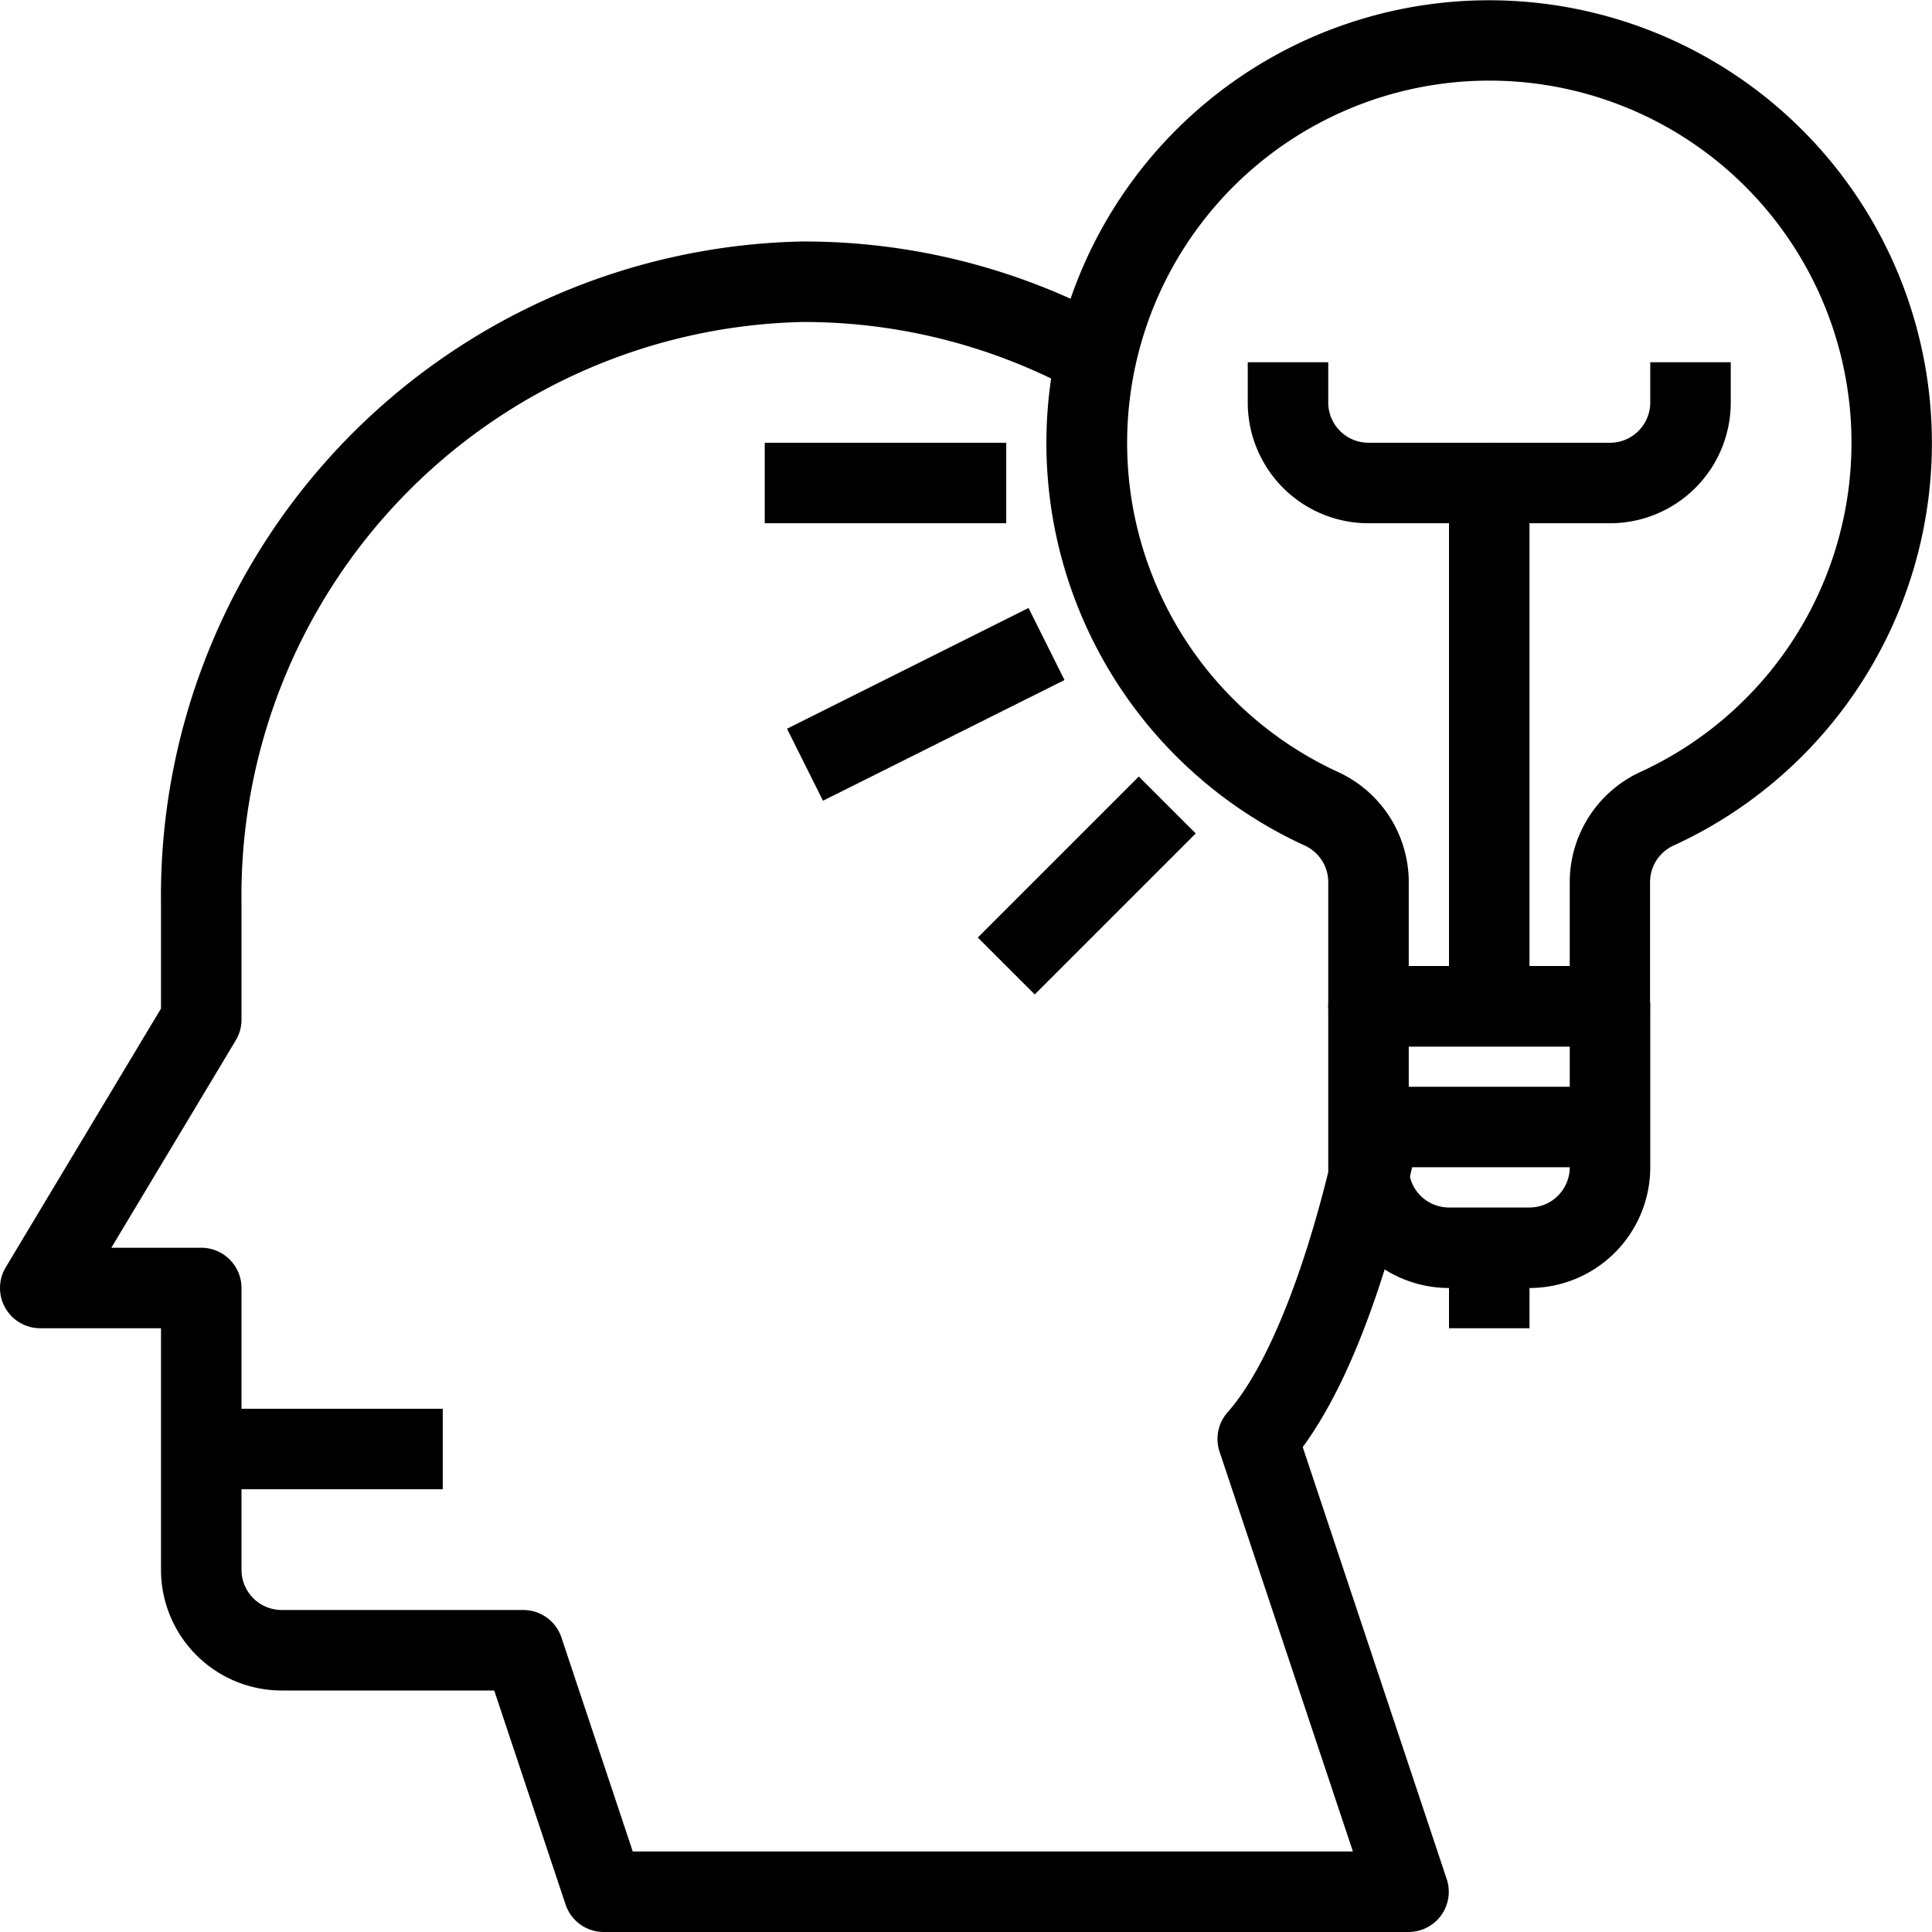
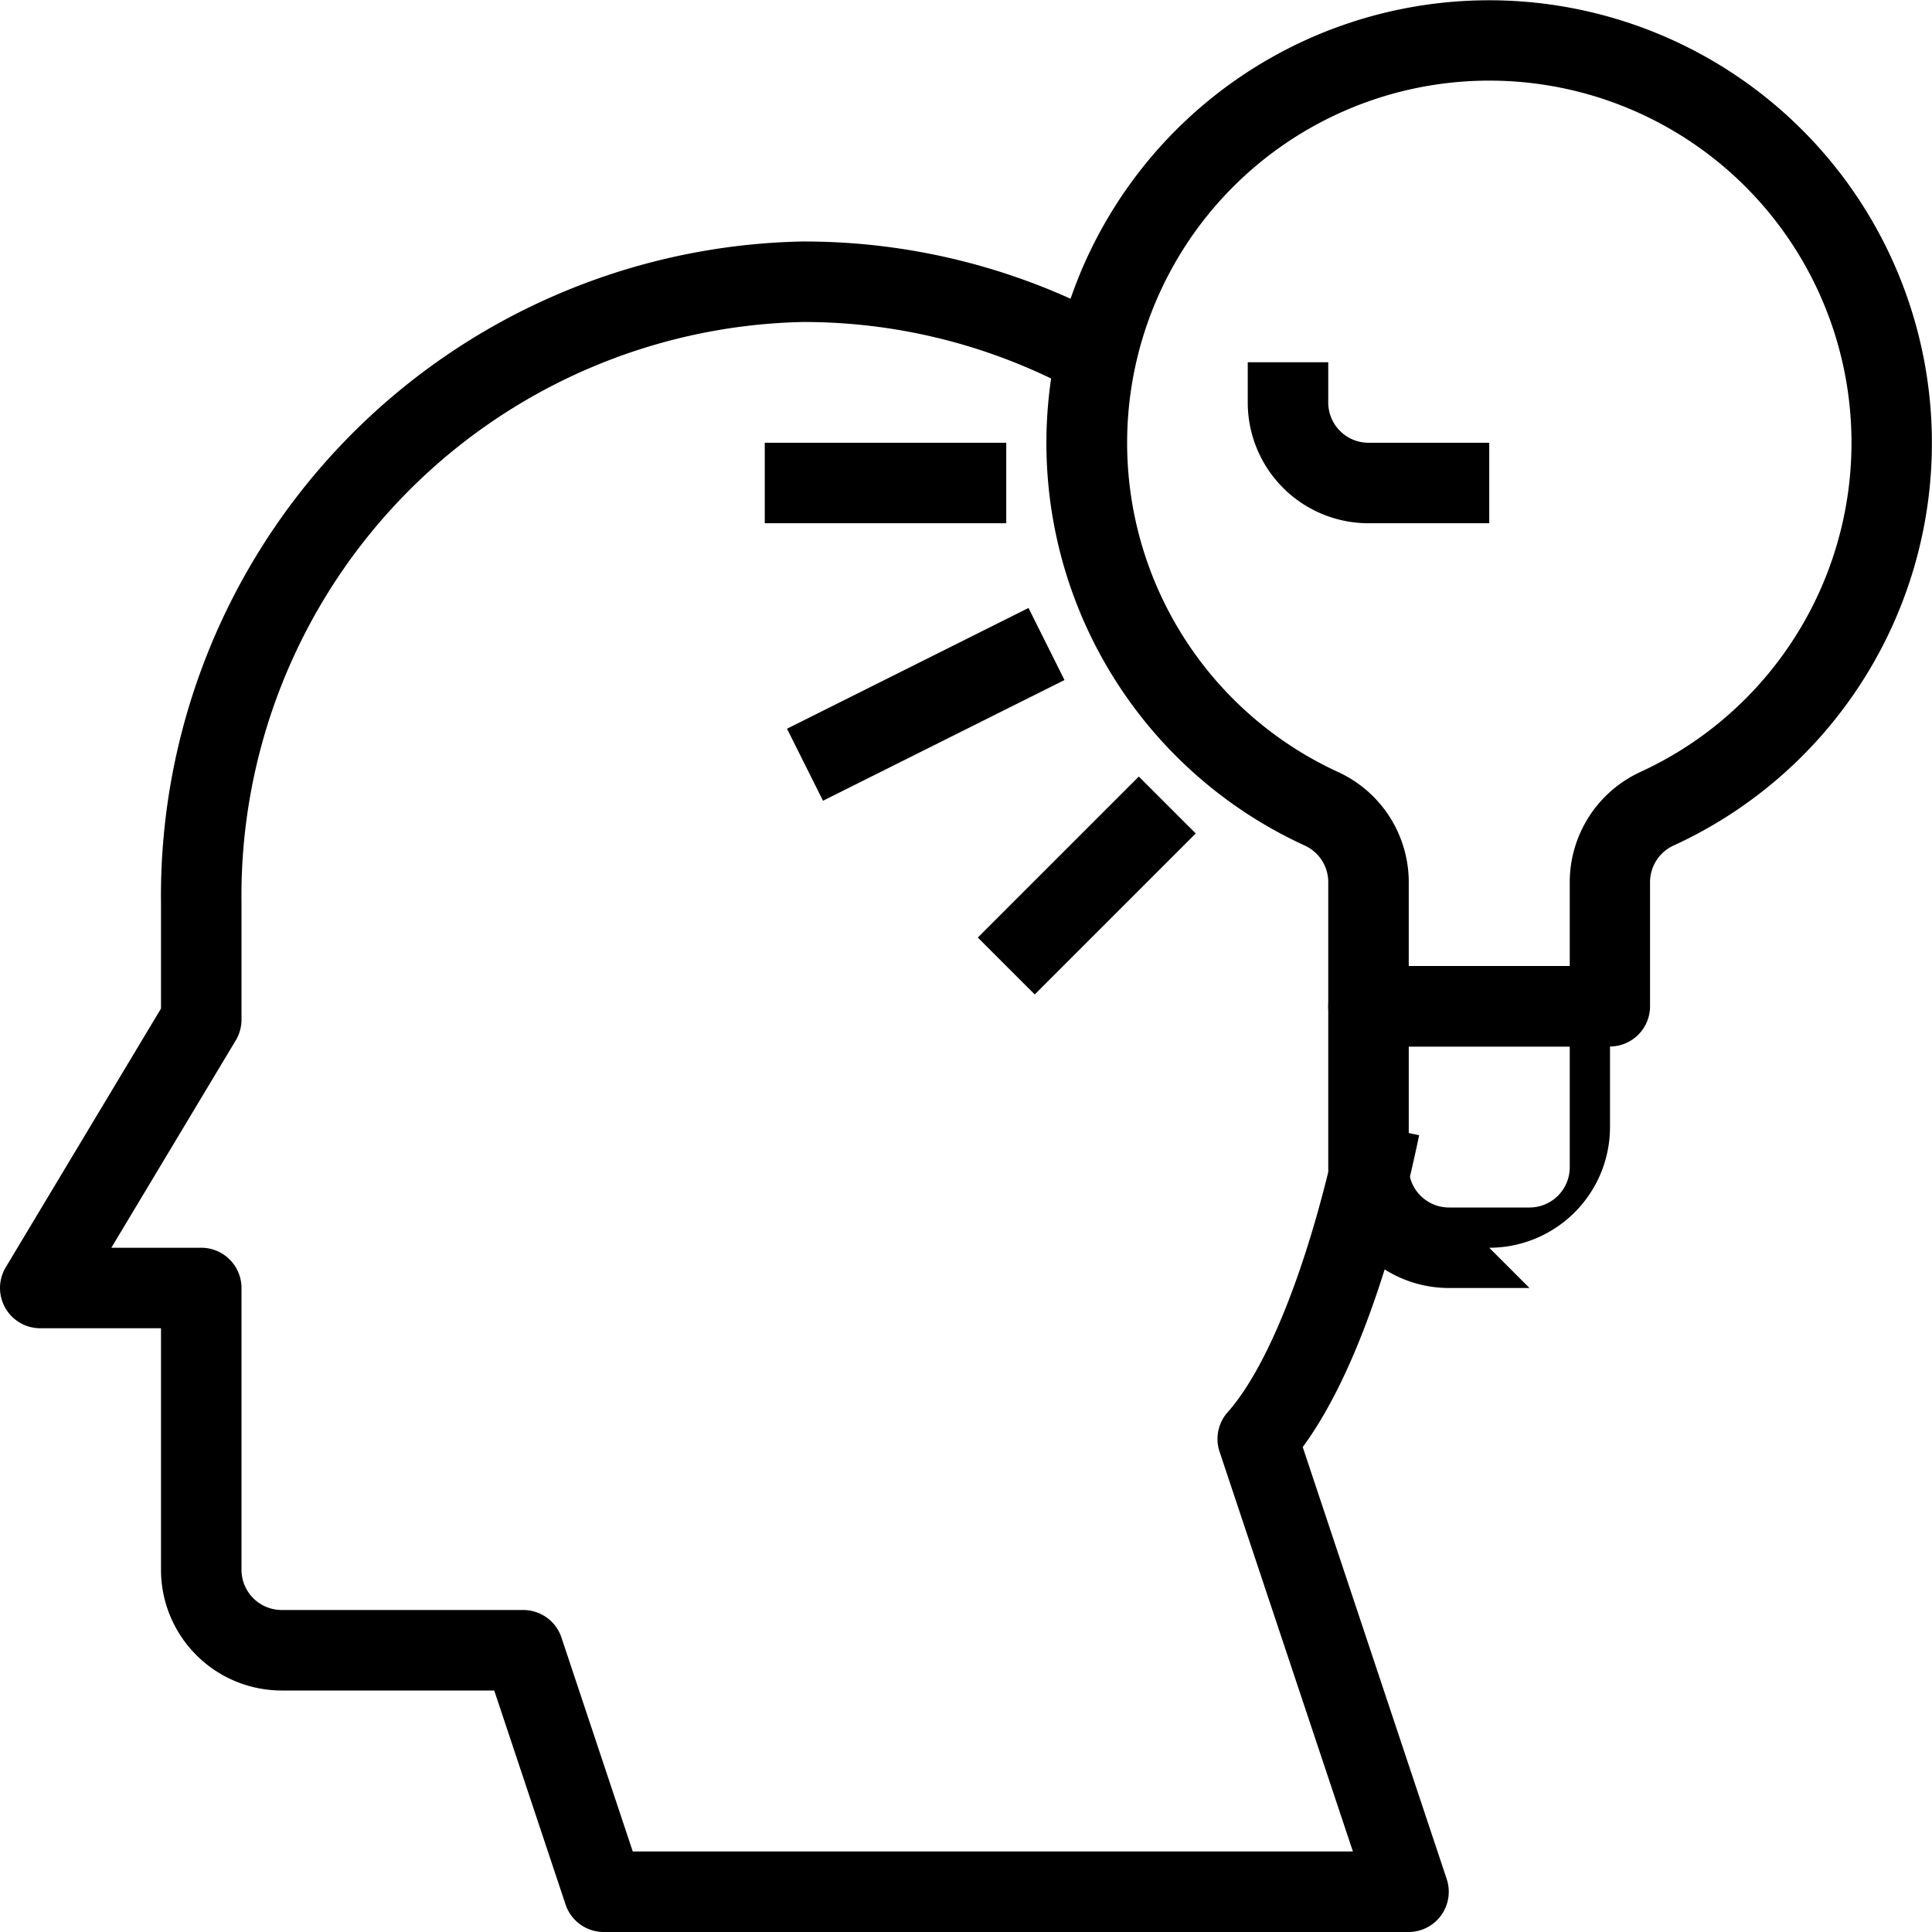
<svg xmlns="http://www.w3.org/2000/svg" data-name="01-idea" viewBox="0 0 48 48">
  <path d="M35 48H15a1 1 0 0 1-.949-.684L12.279 42H7a3 3 0 0 1-3-3v-6H1a1 1 0 0 1-.857-1.515L4 25.057v-2.611A16.262 16.262 0 0 1 19.926 6a16.1 16.1 0 0 1 7.539 1.845l-.934 1.768A14.152 14.152 0 0 0 19.935 8 14.258 14.258 0 0 0 6 22.446v2.887a1 1 0 0 1-.143.515L2.766 31H5a1 1 0 0 1 1 1v7a1 1 0 0 0 1 1h6a1 1 0 0 1 .949.684L15.721 46h17.892L30.3 36.068a1 1 0 0 1 .2-.981c1.055-1.187 2.1-3.912 2.8-7.29l1.958.407c-.425 2.049-1.345 5.645-2.892 7.748l3.577 10.732A1 1 0 0 1 35 48z" />
  <path d="M40 26h-6a1 1 0 0 1-1-1v-3.1a1 1 0 0 0-.6-.9 11 11 0 1 1 9.195 0 1 1 0 0 0-.6.907V25A1 1 0 0 1 40 26zm-5-2h4v-2.1a3.017 3.017 0 0 1 1.762-2.724A9 9 0 0 0 43 4.292a9 9 0 1 0-9.759 14.887A3.012 3.012 0 0 1 35 21.9z" />
-   <path d="M38 32h-2a3 3 0 0 1-3-3v-4a1 1 0 0 1 1-1h6a1 1 0 0 1 1 1v4a3 3 0 0 1-3 3zm-3-6v3a1 1 0 0 0 1 1h2a1 1 0 0 0 1-1v-3z" />
-   <path d="M34 27h6v2h-6zM36 31h2v2h-2zM5 35h6v2H5zM38 25h-2V12a1 1 0 0 1 1-1h3a1 1 0 0 0 1-1V9h2v1a3 3 0 0 1-3 3h-2z" />
+   <path d="M38 32h-2a3 3 0 0 1-3-3v-4a1 1 0 0 1 1-1h6v4a3 3 0 0 1-3 3zm-3-6v3a1 1 0 0 0 1 1h2a1 1 0 0 0 1-1v-3z" />
  <path d="M37 13h-3a3 3 0 0 1-3-3V9h2v1a1 1 0 0 0 1 1h3zM24.293 23.293l4-4 1.415 1.414-4 4zM19 11h6v2h-6zM19.553 18.105l6-3 .894 1.79-6 2.999z" />
</svg>